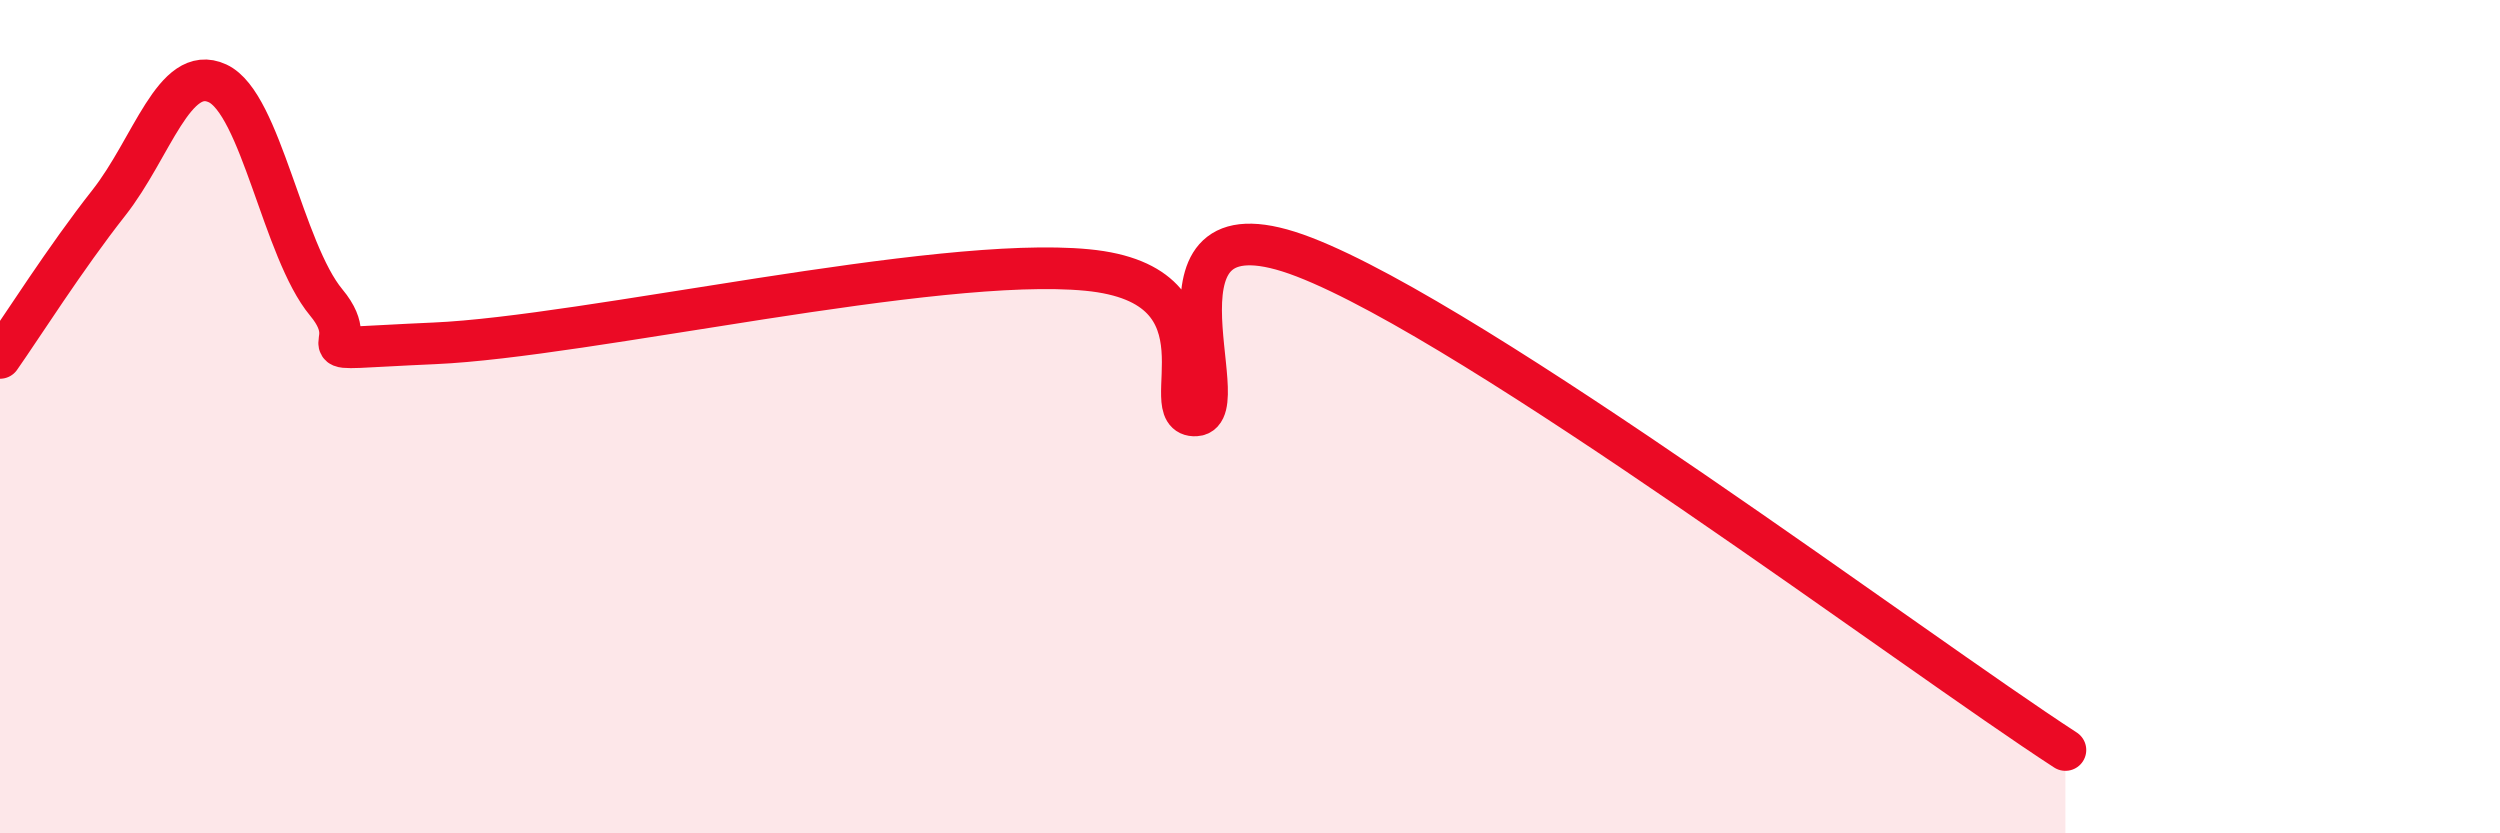
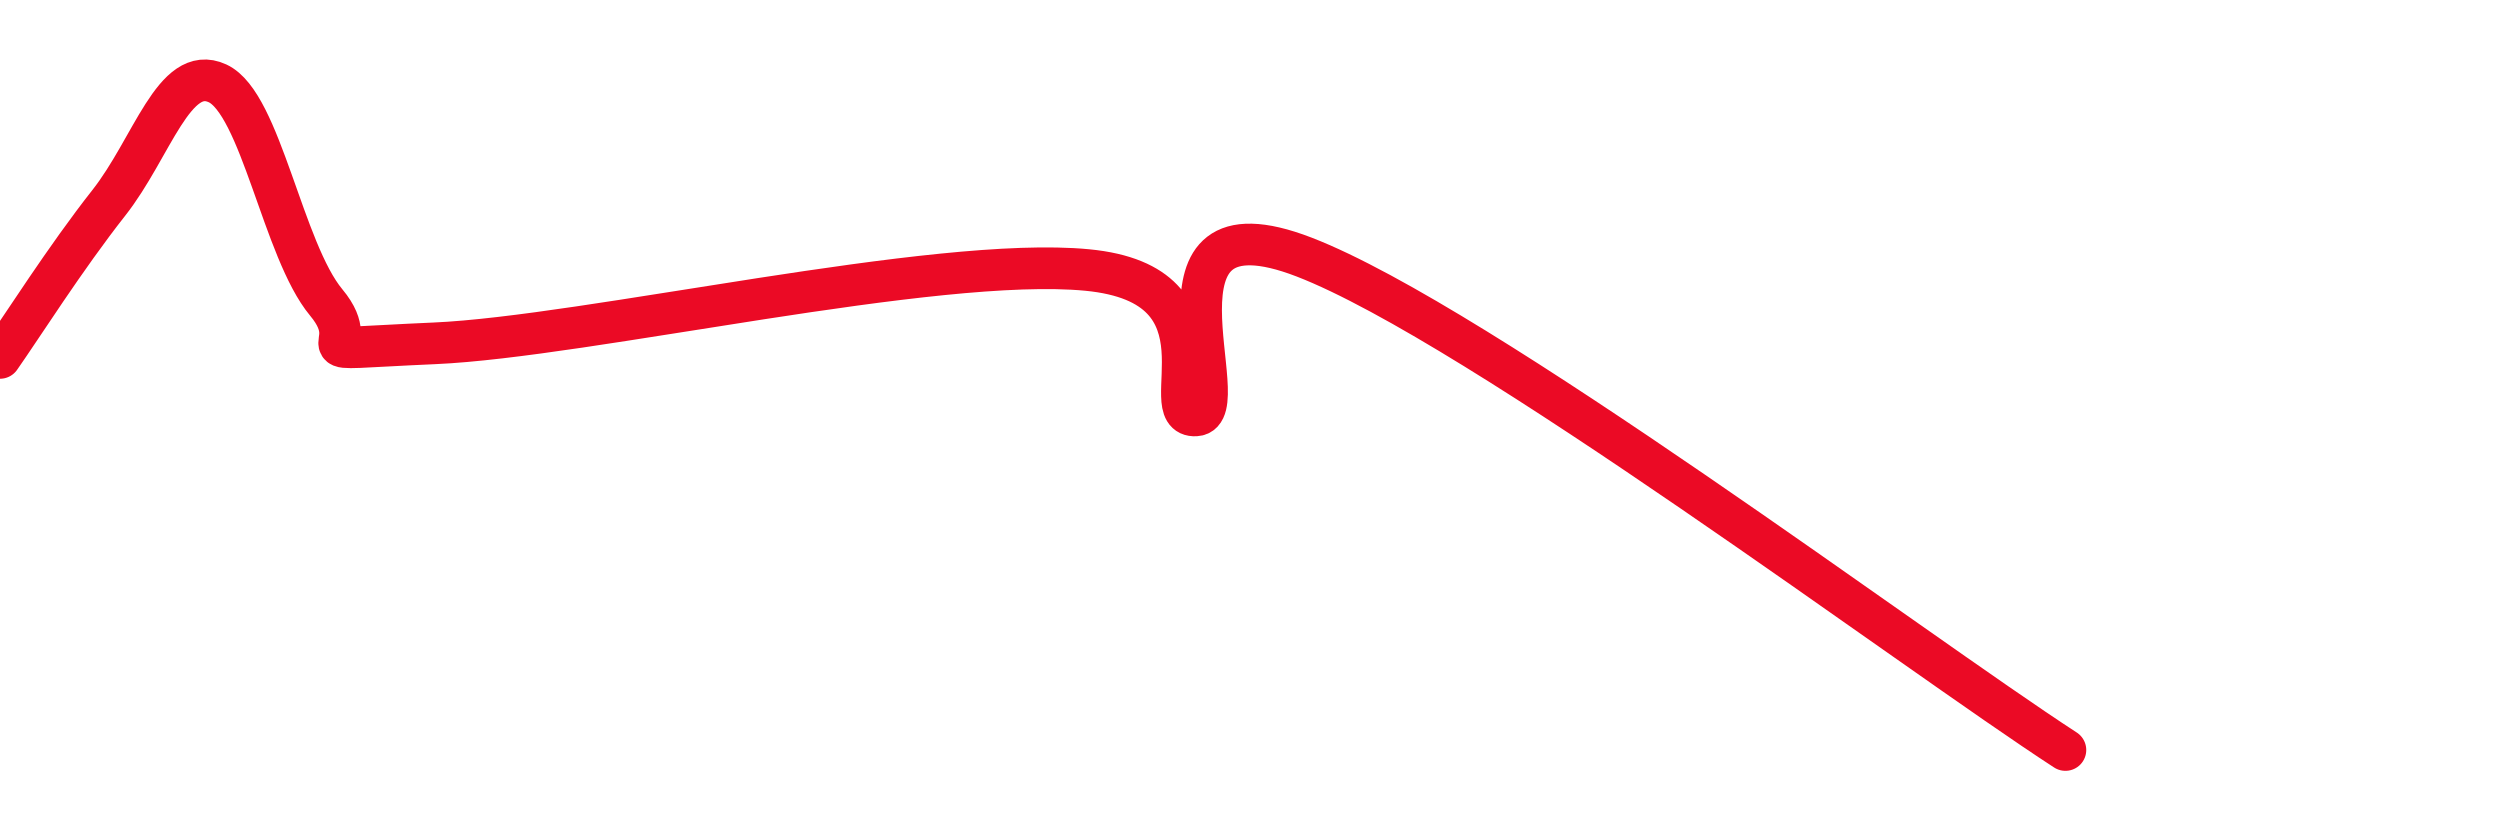
<svg xmlns="http://www.w3.org/2000/svg" width="60" height="20" viewBox="0 0 60 20">
-   <path d="M 0,8.59 C 0.52,7.85 1.57,6.19 2.61,4.87 C 3.65,3.55 4.18,1.52 5.22,2 C 6.26,2.48 6.79,6.01 7.83,7.26 C 8.87,8.51 6.78,8.4 10.43,8.24 C 14.08,8.08 22.44,6.13 26.09,6.48 C 29.74,6.83 27.66,10.03 28.7,9.97 C 29.74,9.91 27.13,4.56 31.3,6.17 C 35.47,7.78 45.92,15.63 49.57,18L49.57 20L0 20Z" fill="#EB0A25" opacity="0.1" stroke-linecap="round" stroke-linejoin="round" />
  <path d="M 0,8.59 C 0.52,7.85 1.57,6.19 2.61,4.87 C 3.65,3.55 4.18,1.52 5.22,2 C 6.26,2.48 6.79,6.01 7.83,7.26 C 8.87,8.51 6.78,8.4 10.43,8.24 C 14.08,8.08 22.44,6.13 26.09,6.48 C 29.74,6.83 27.66,10.03 28.7,9.97 C 29.74,9.91 27.13,4.56 31.3,6.17 C 35.47,7.78 45.92,15.63 49.57,18" stroke="#EB0A25" stroke-width="1" fill="none" stroke-linecap="round" stroke-linejoin="round" />
</svg>